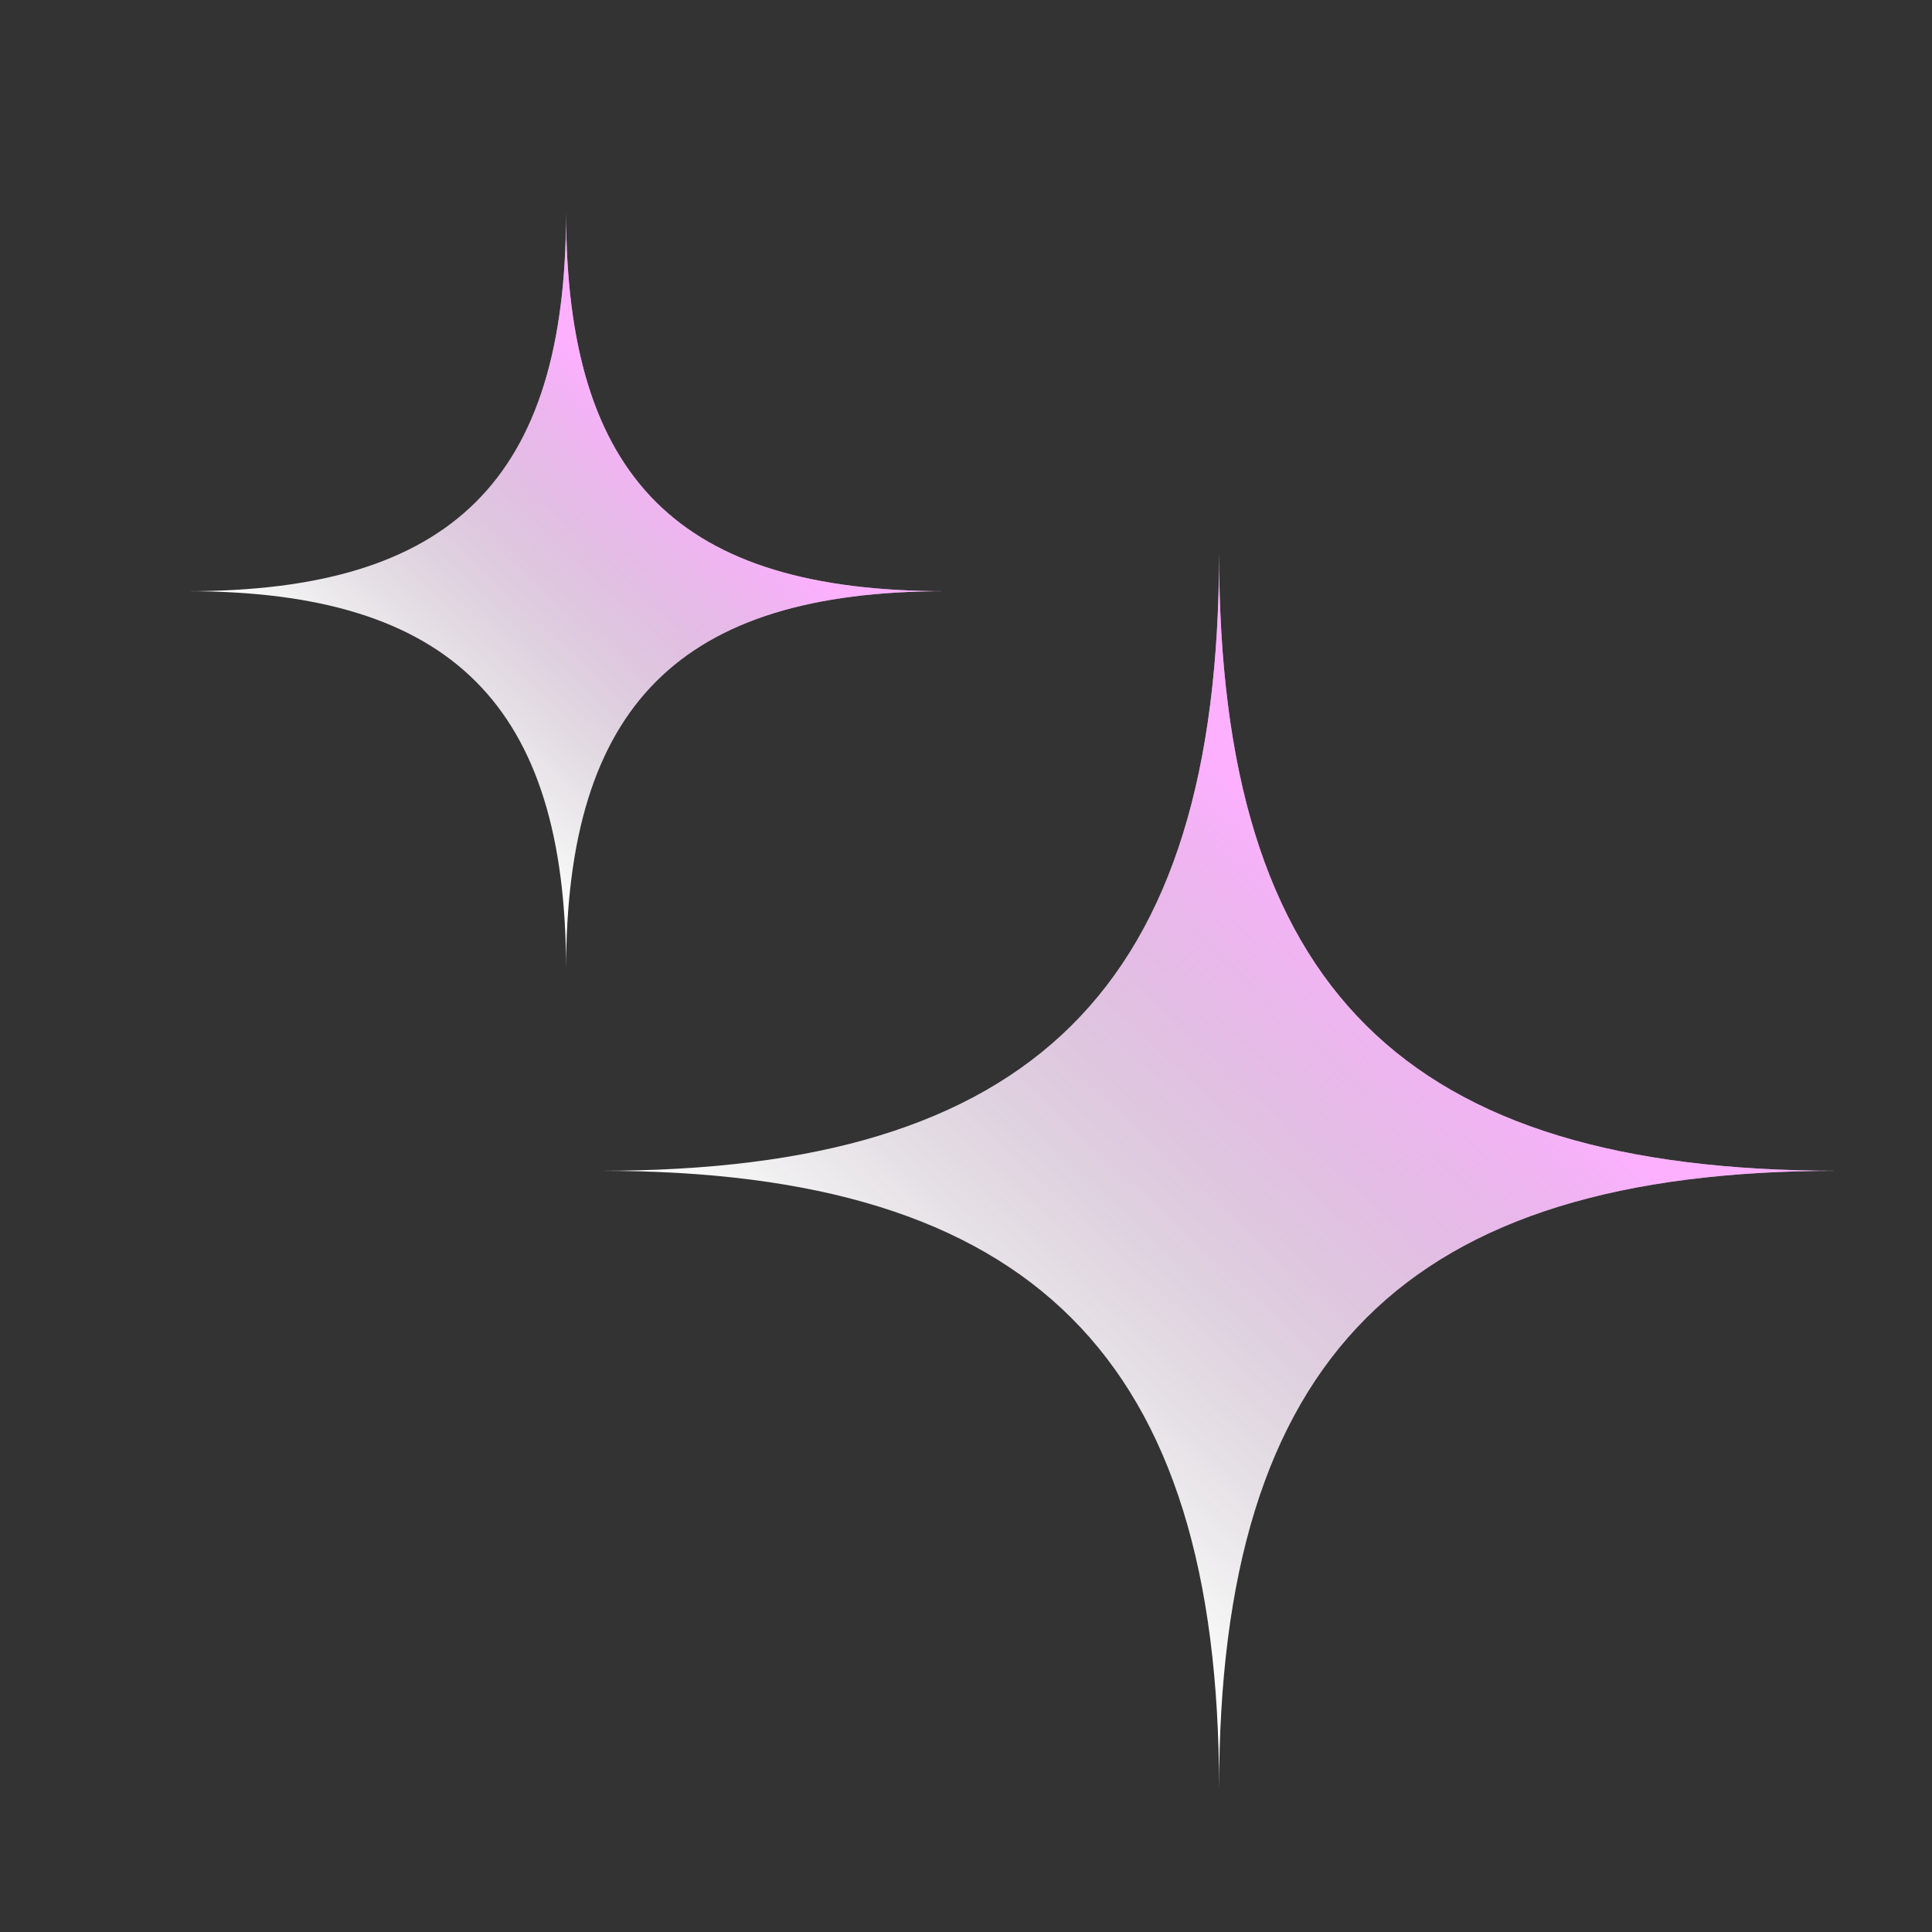
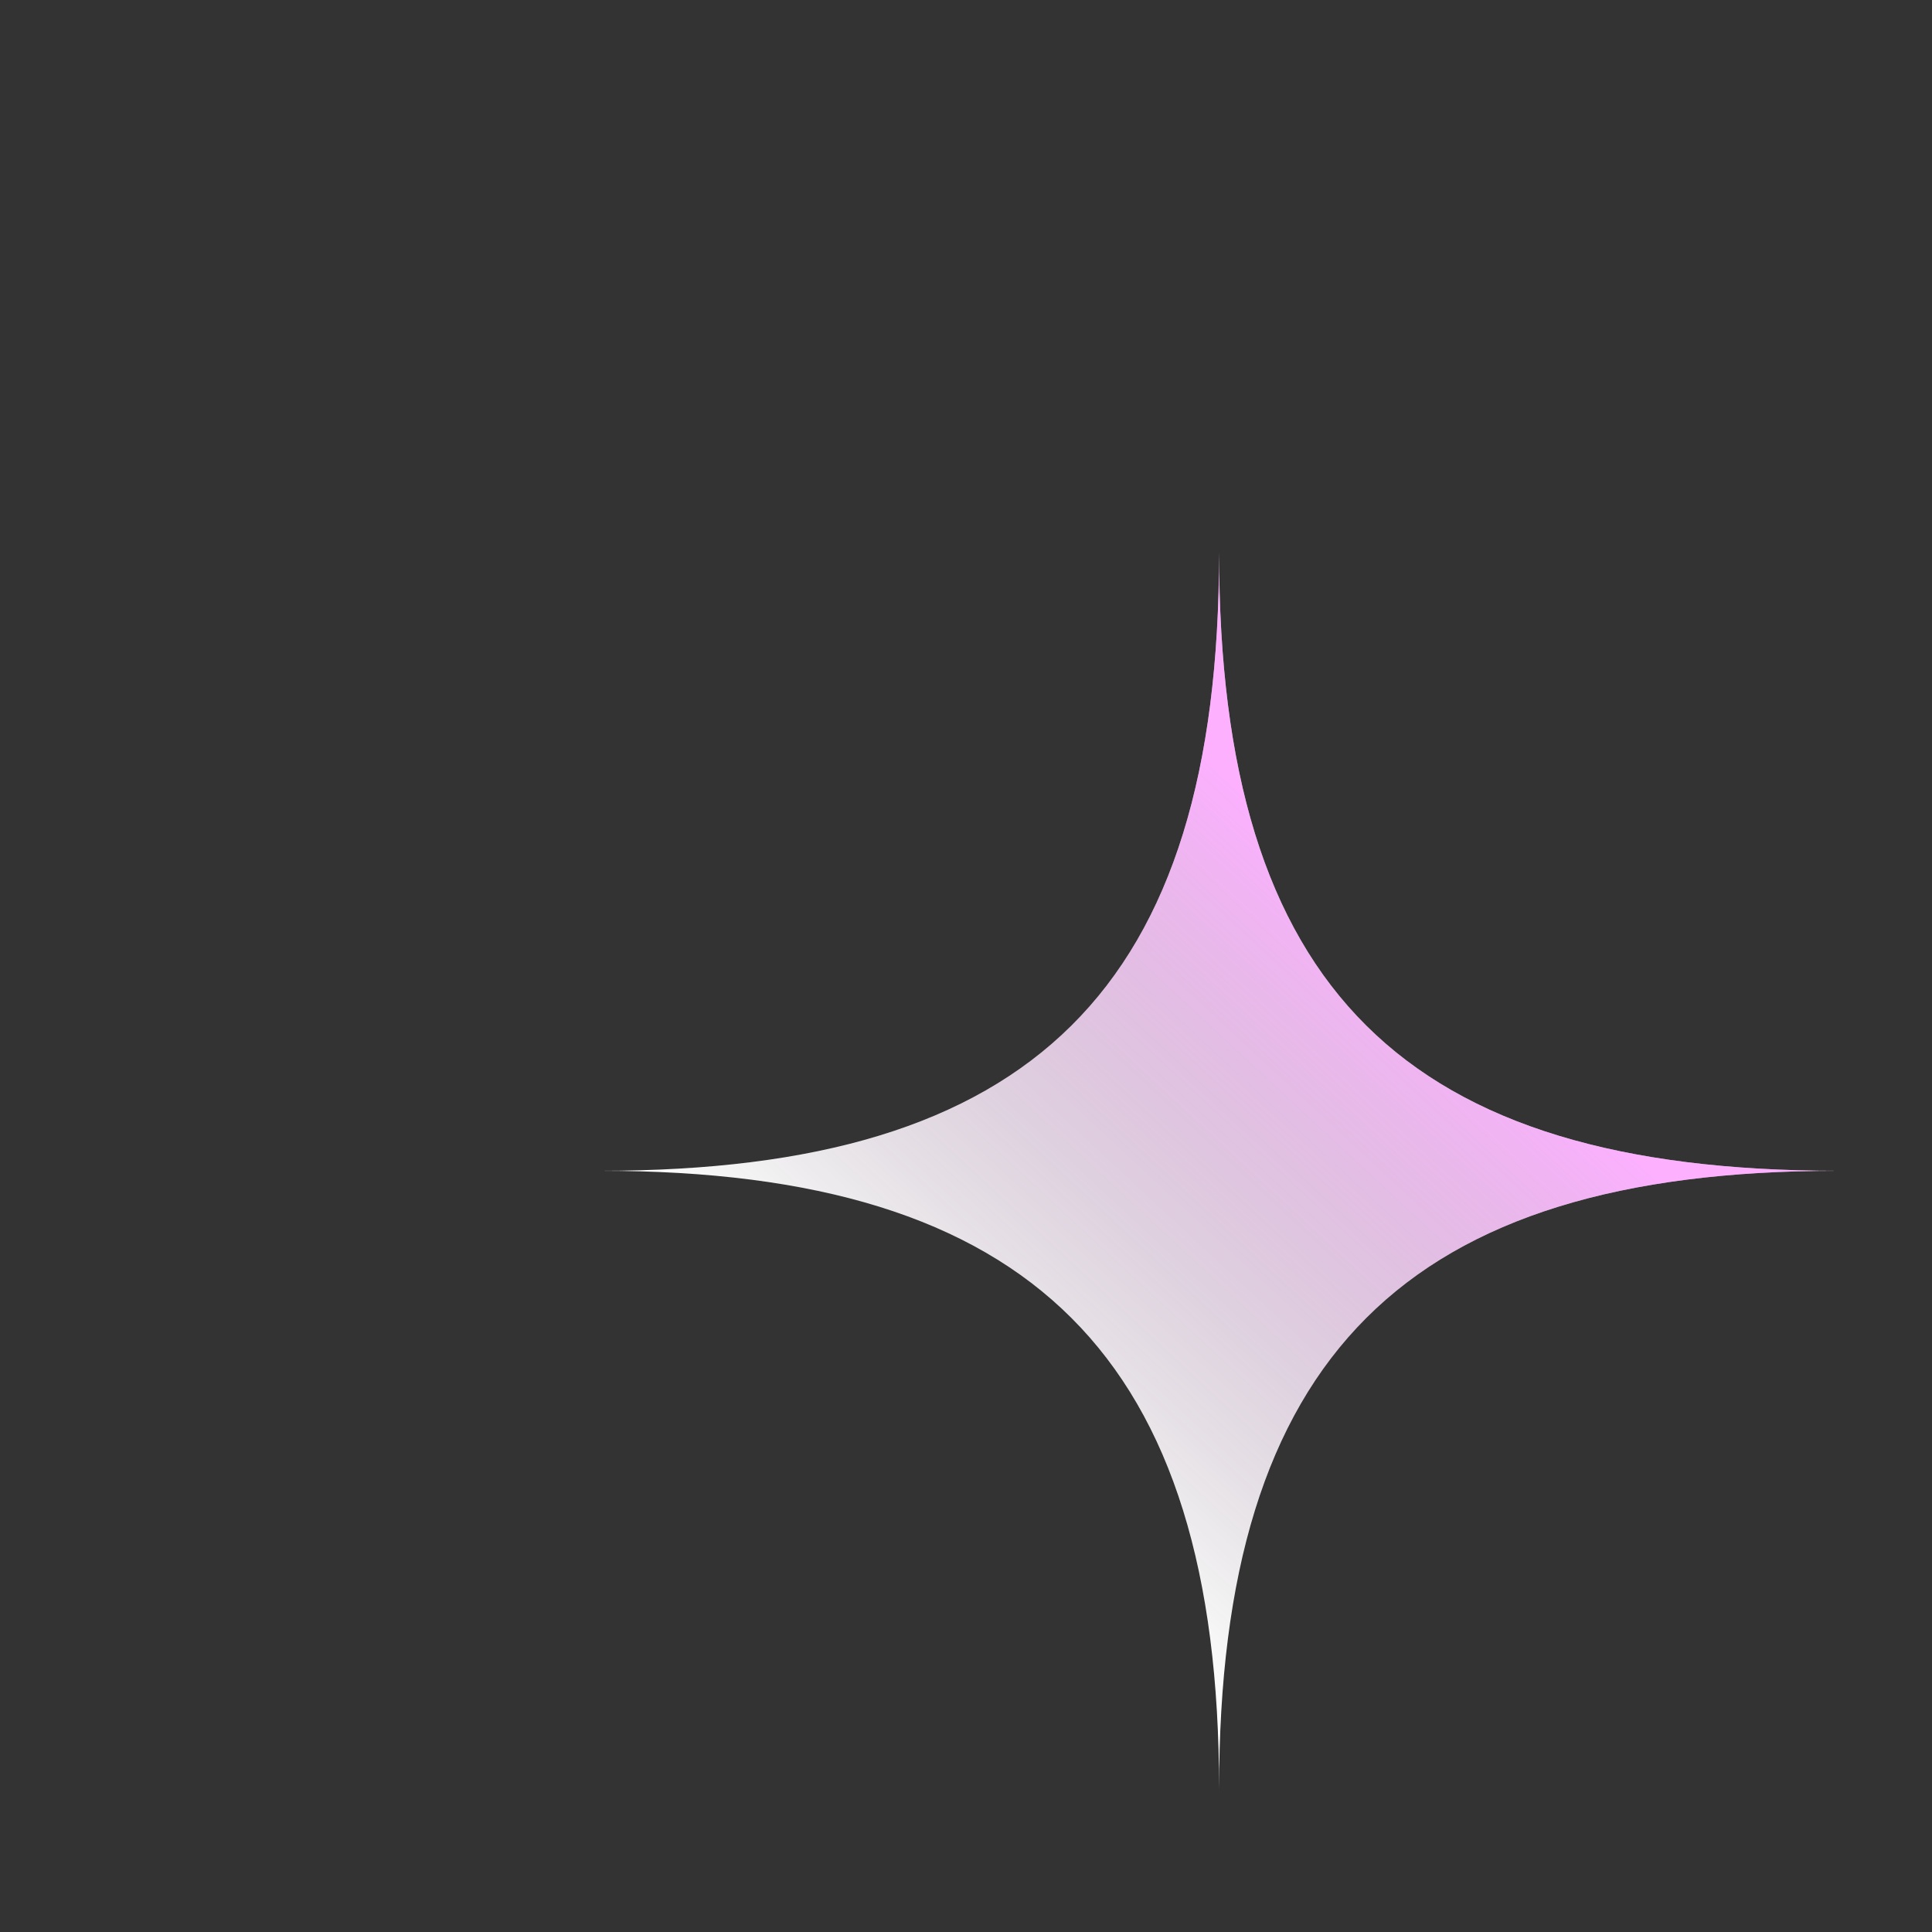
<svg xmlns="http://www.w3.org/2000/svg" width="1000" height="1000" viewBox="0 0 1000 1000" fill="none">
  <rect x="0" y="0" width="1000" height="1000" fill="#333333" stroke="none" />
  <path d="M311 606C533.862 606 631 512.24 631 286C631 512.24 727.462 606 951 606C727.462 606 631 702.462 631 926C631 702.462 533.862 606 311 606Z" fill="url(#paint0_linear_85_2)" />
  <path d="M311 606C533.862 606 631 512.24 631 286C631 512.24 727.462 606 951 606C727.462 606 631 702.462 631 926C631 702.462 533.862 606 311 606Z" fill="url(#paint1_linear_85_2)" />
-   <path d="M97 306C233.503 306 293 248.572 293 110C293 248.572 352.083 306 489 306C352.083 306 293 365.083 293 502C293 365.083 233.503 306 97 306Z" fill="url(#paint2_linear_85_2)" />
-   <path d="M97 306C233.503 306 293 248.572 293 110C293 248.572 352.083 306 489 306C352.083 306 293 365.083 293 502C293 365.083 233.503 306 97 306Z" fill="url(#paint3_linear_85_2)" />
  <defs>
    <linearGradient id="paint0_linear_85_2" x1="631" y1="286" x2="631" y2="903.697" gradientUnits="userSpaceOnUse">
      <stop stop-color="white" />
      <stop offset="1" stop-color="white" />
    </linearGradient>
    <linearGradient id="paint1_linear_85_2" x1="481.667" y1="744.667" x2="723.121" y2="484.788" gradientUnits="userSpaceOnUse">
      <stop stop-opacity="0" />
      <stop offset="1" stop-color="#F961FE" stop-opacity="0.5" />
    </linearGradient>
    <linearGradient id="paint2_linear_85_2" x1="293" y1="110" x2="293" y2="488.339" gradientUnits="userSpaceOnUse">
      <stop stop-color="white" />
      <stop offset="1" stop-color="white" />
    </linearGradient>
    <linearGradient id="paint3_linear_85_2" x1="201.533" y1="390.933" x2="349.424" y2="231.758" gradientUnits="userSpaceOnUse">
      <stop stop-opacity="0" />
      <stop offset="1" stop-color="#F961FE" stop-opacity="0.5" />
    </linearGradient>
  </defs>
</svg>